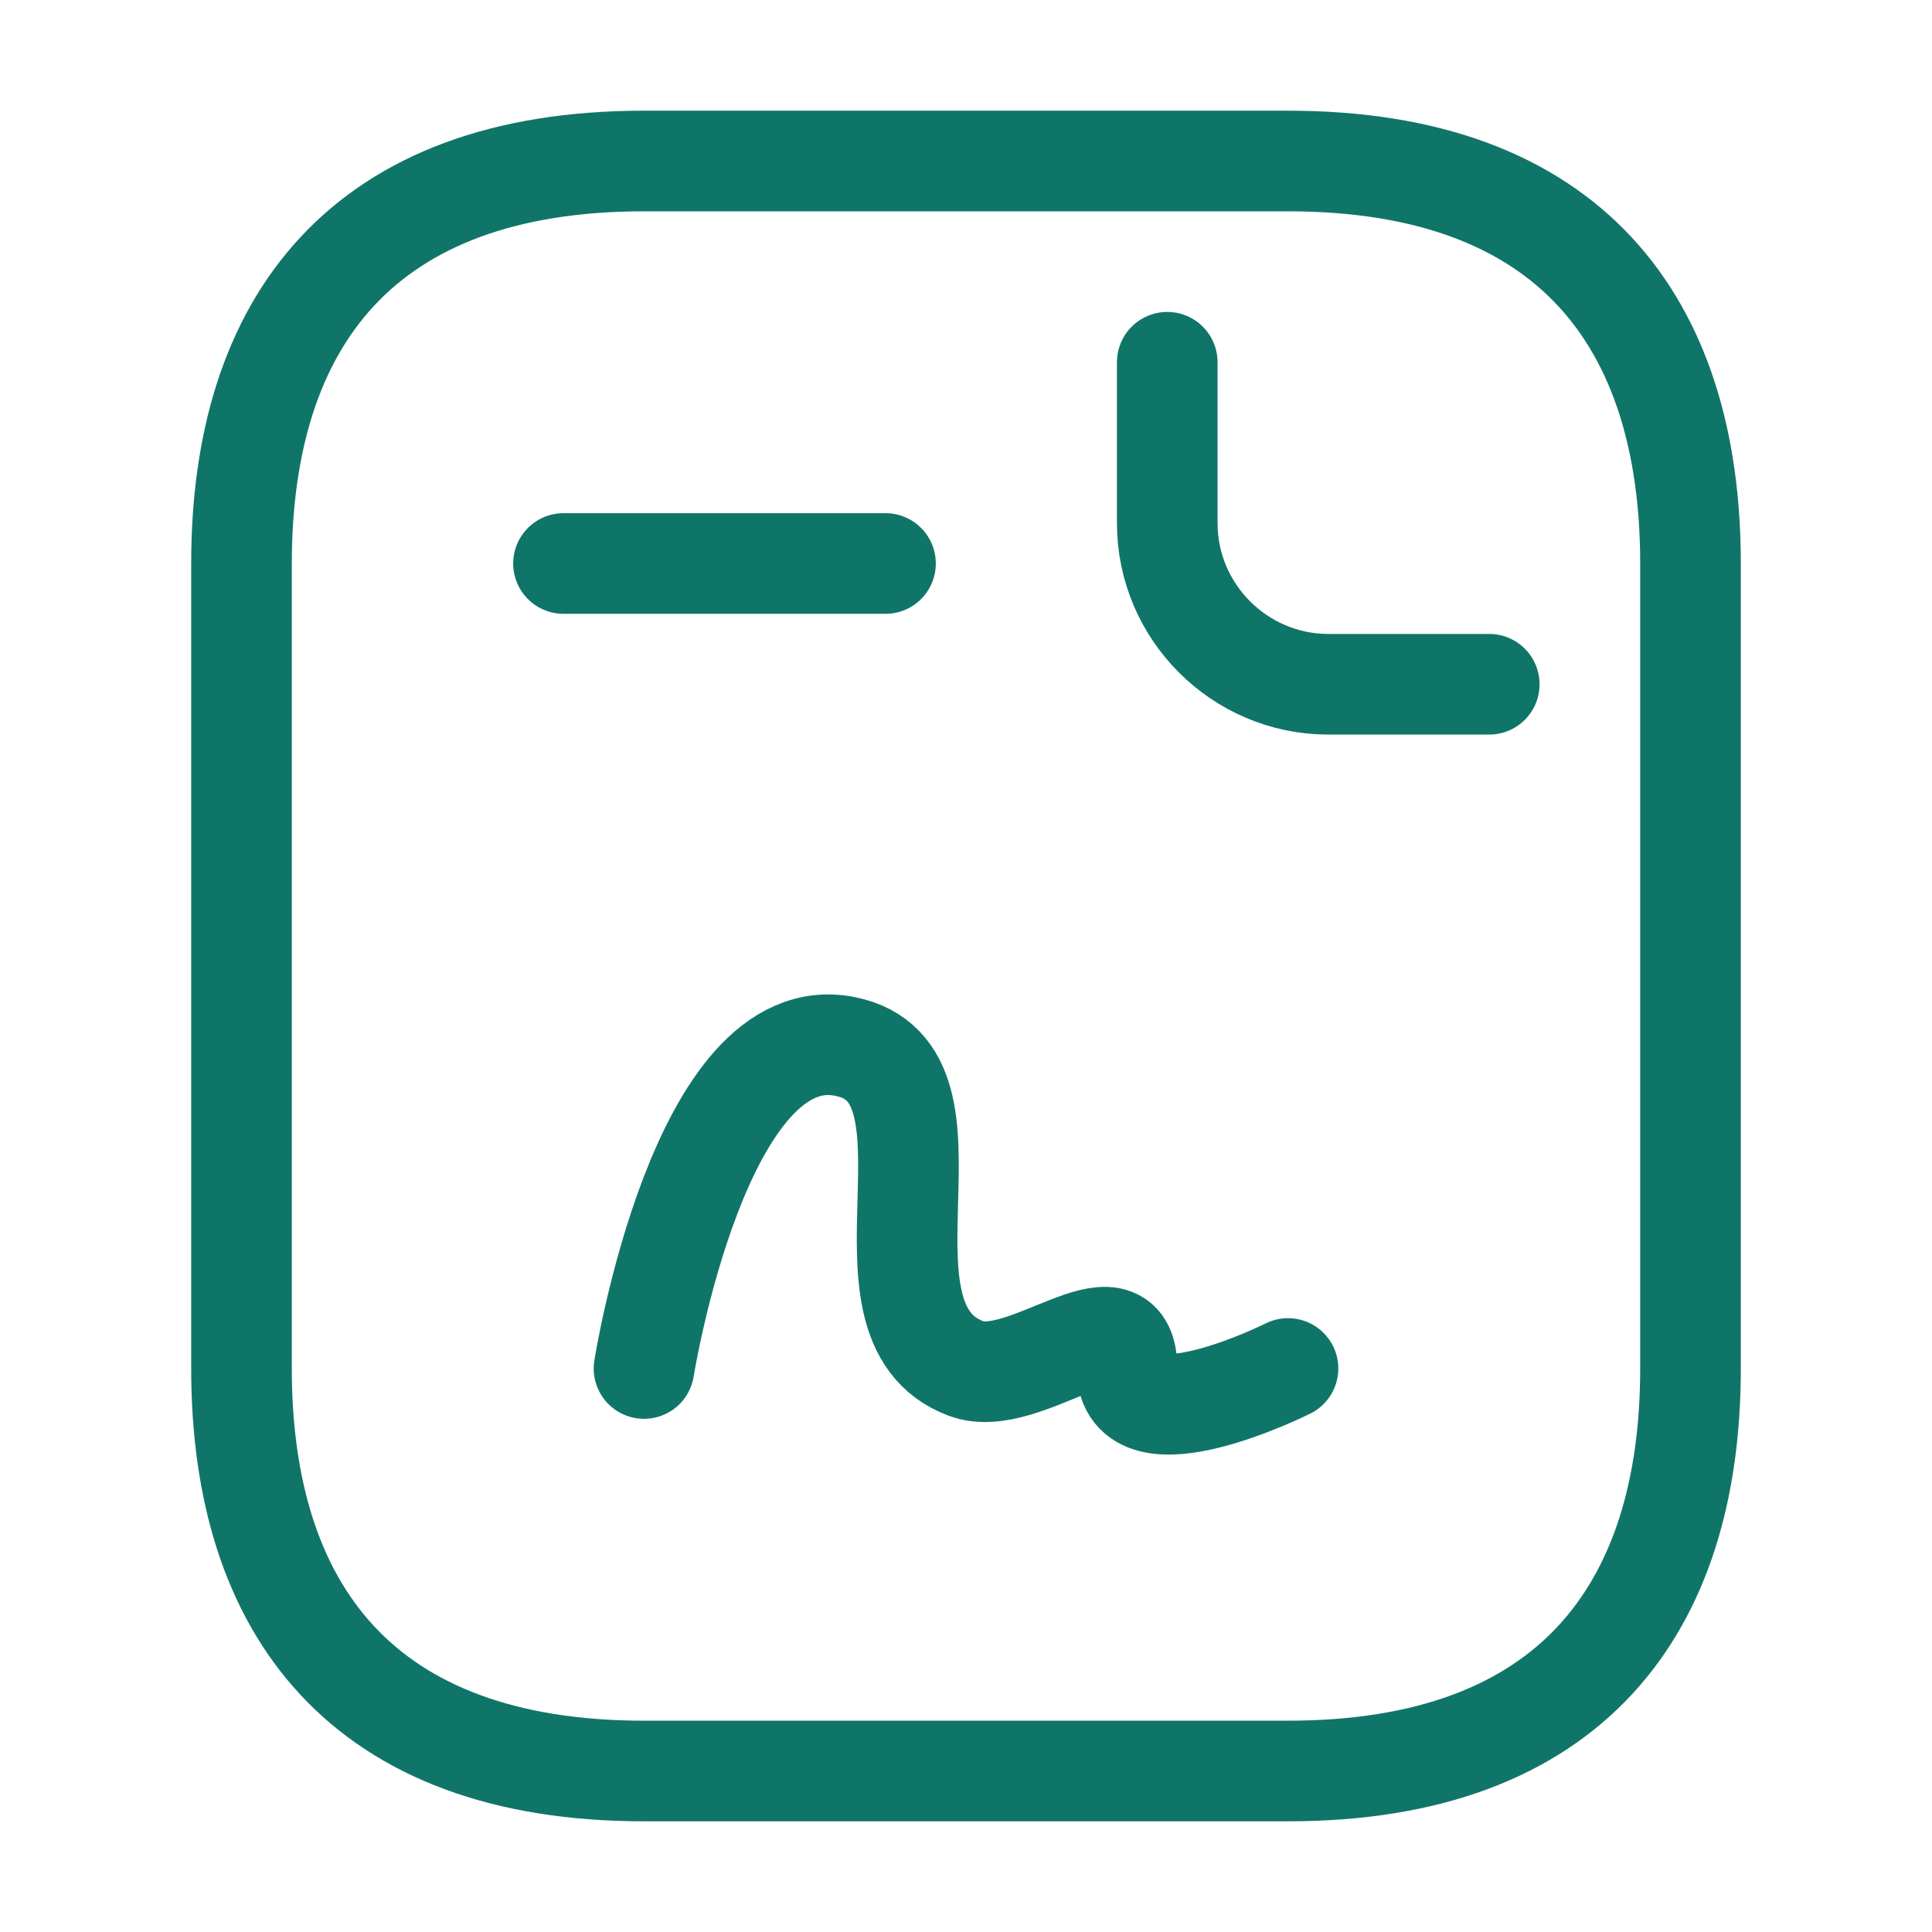
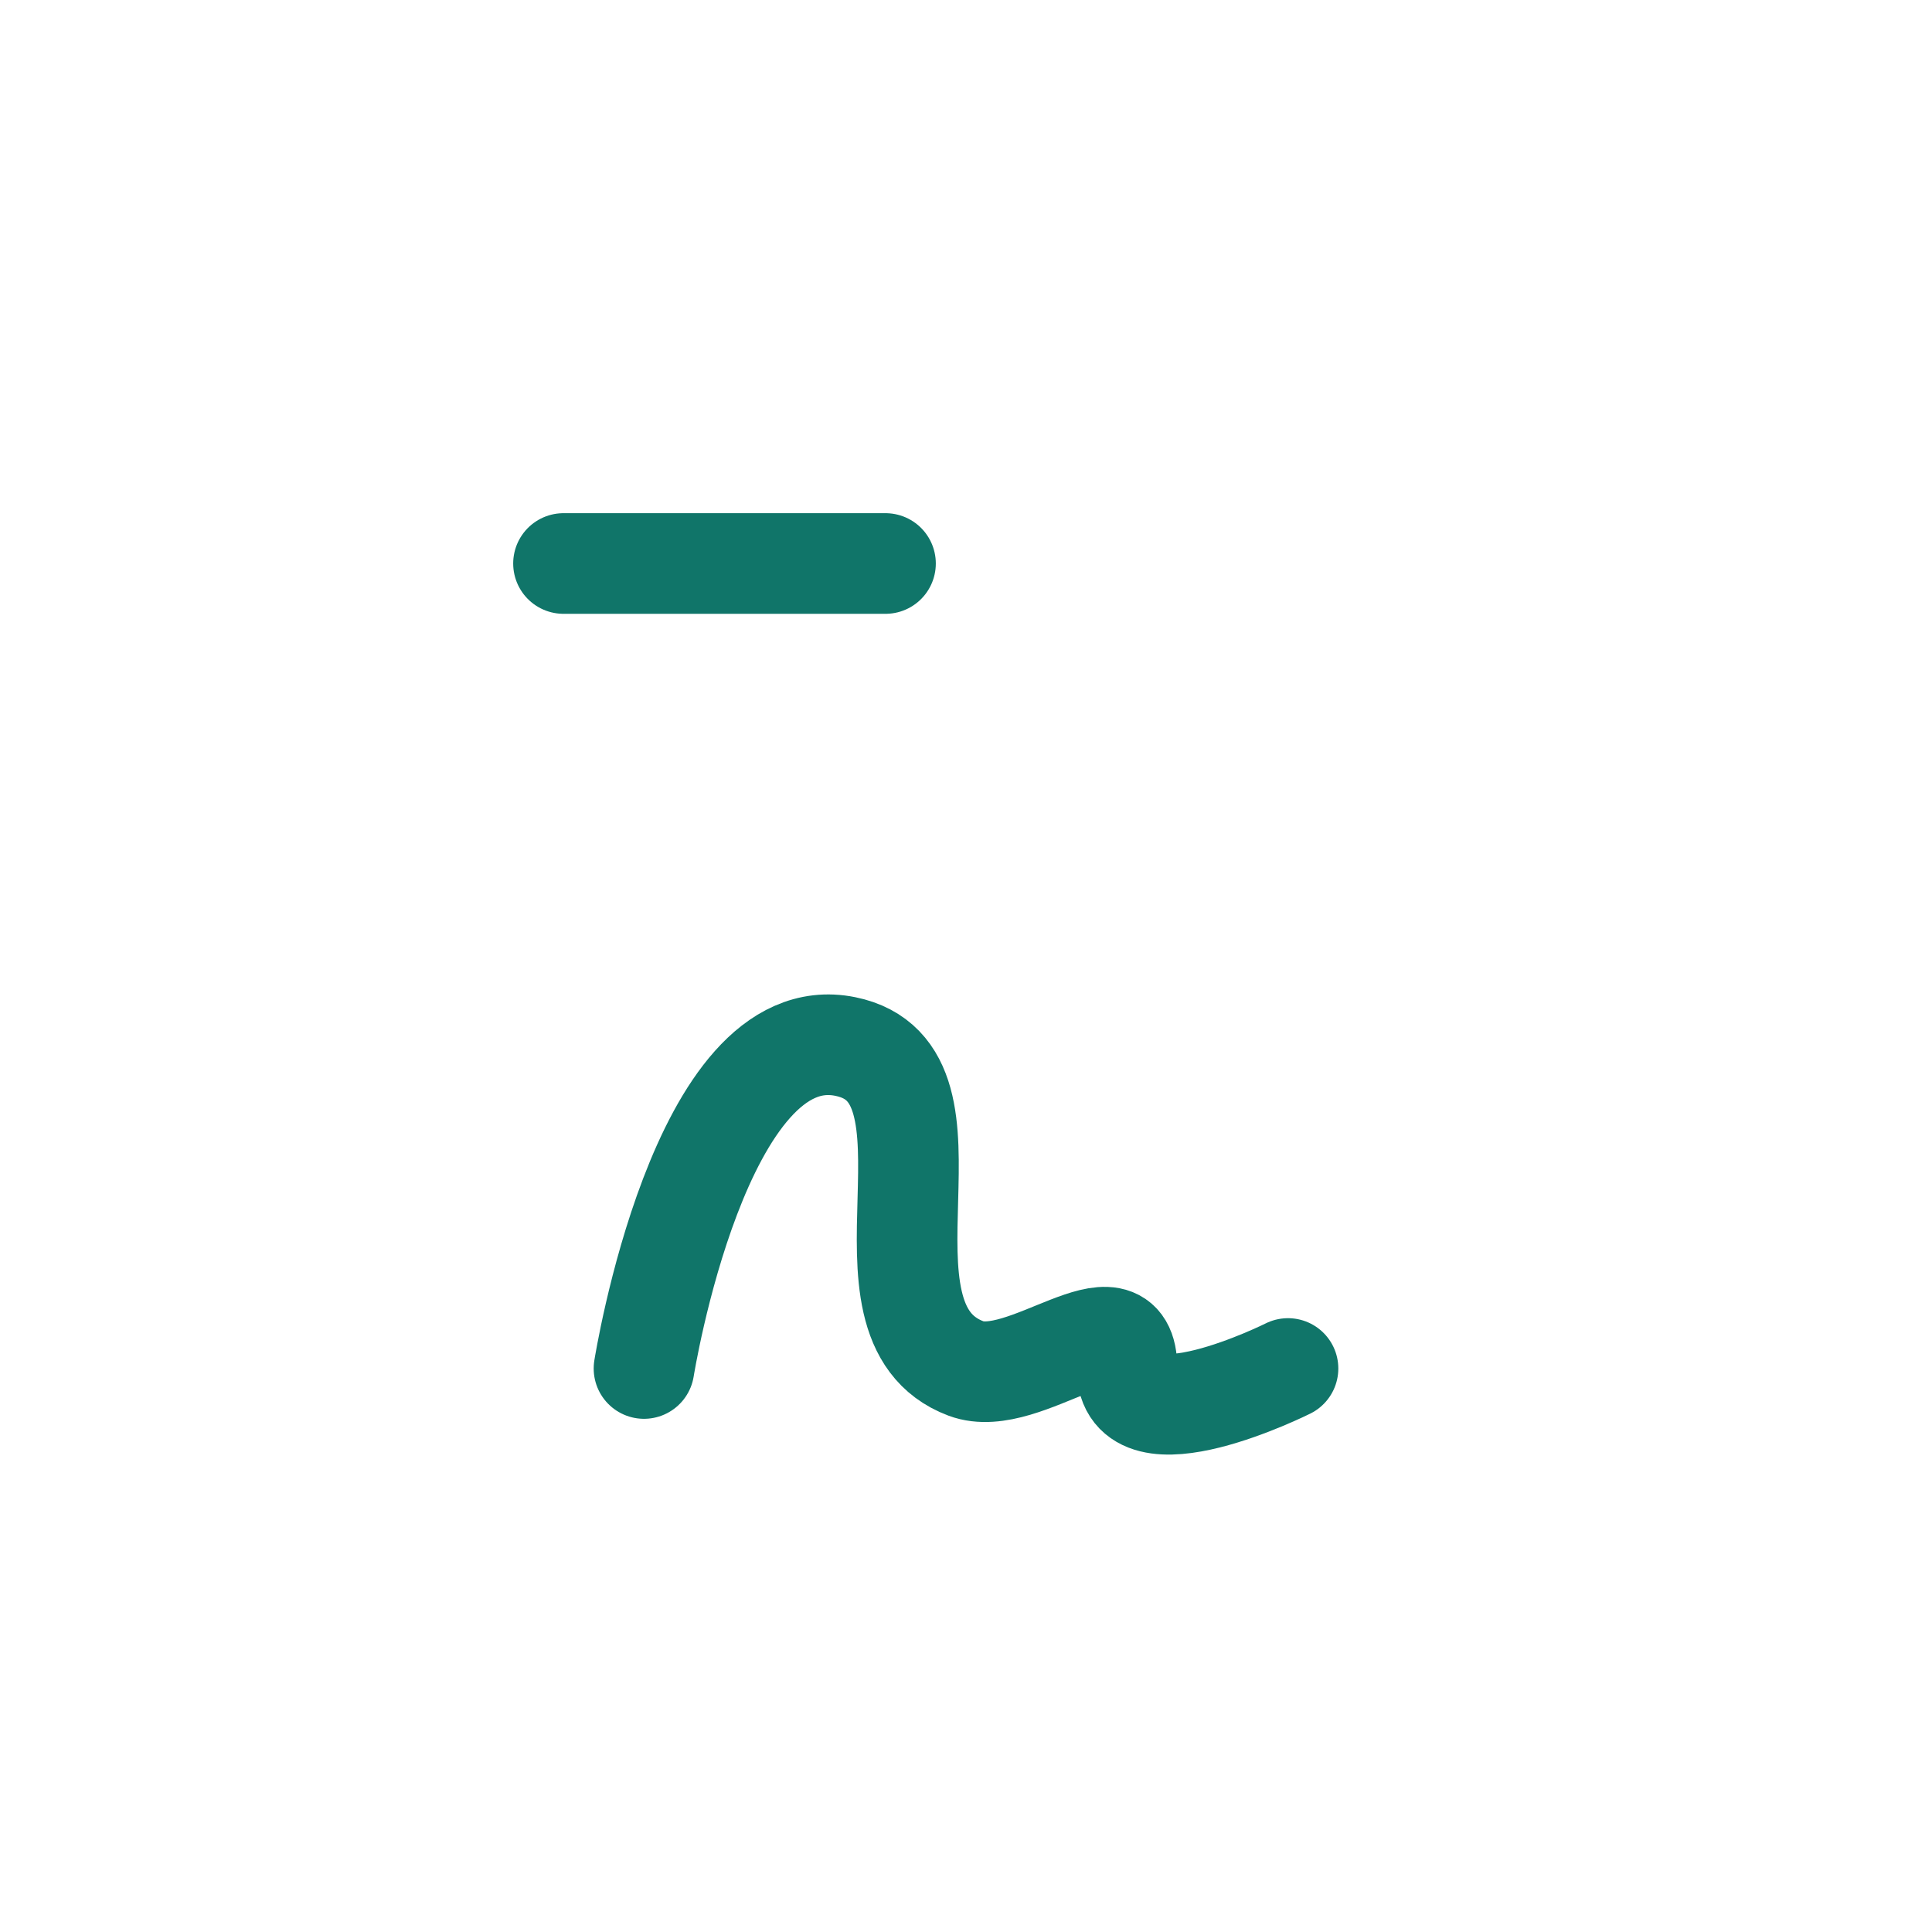
<svg xmlns="http://www.w3.org/2000/svg" width="48" height="48" viewBox="0 0 48 48" fill="none">
-   <path d="M42 14V34C42 40 39 44 32 44H16C9 44 6 40 6 34V14C6 8 9 4 16 4H32C39 4 42 8 42 14Z" stroke="#107569" stroke-width="2.5" stroke-miterlimit="10" stroke-linecap="round" stroke-linejoin="round" />
-   <path d="M29 9V13C29 15.2 30.8 17 33 17H37" stroke="#107569" stroke-width="2.5" stroke-miterlimit="10" stroke-linecap="round" stroke-linejoin="round" />
  <path d="M14 14H22" stroke="#107569" stroke-width="2.5" stroke-miterlimit="10" stroke-linecap="round" stroke-linejoin="round" />
  <path d="M16 34C16 34 17.389 25.269 21 26C24.27 26.662 20.877 32.824 24 34C25.462 34.55 28 32.001 28 34C28 36 32 34 32 34" stroke="#107569" stroke-width="2.5" stroke-miterlimit="10" stroke-linecap="round" stroke-linejoin="round" />
</svg>